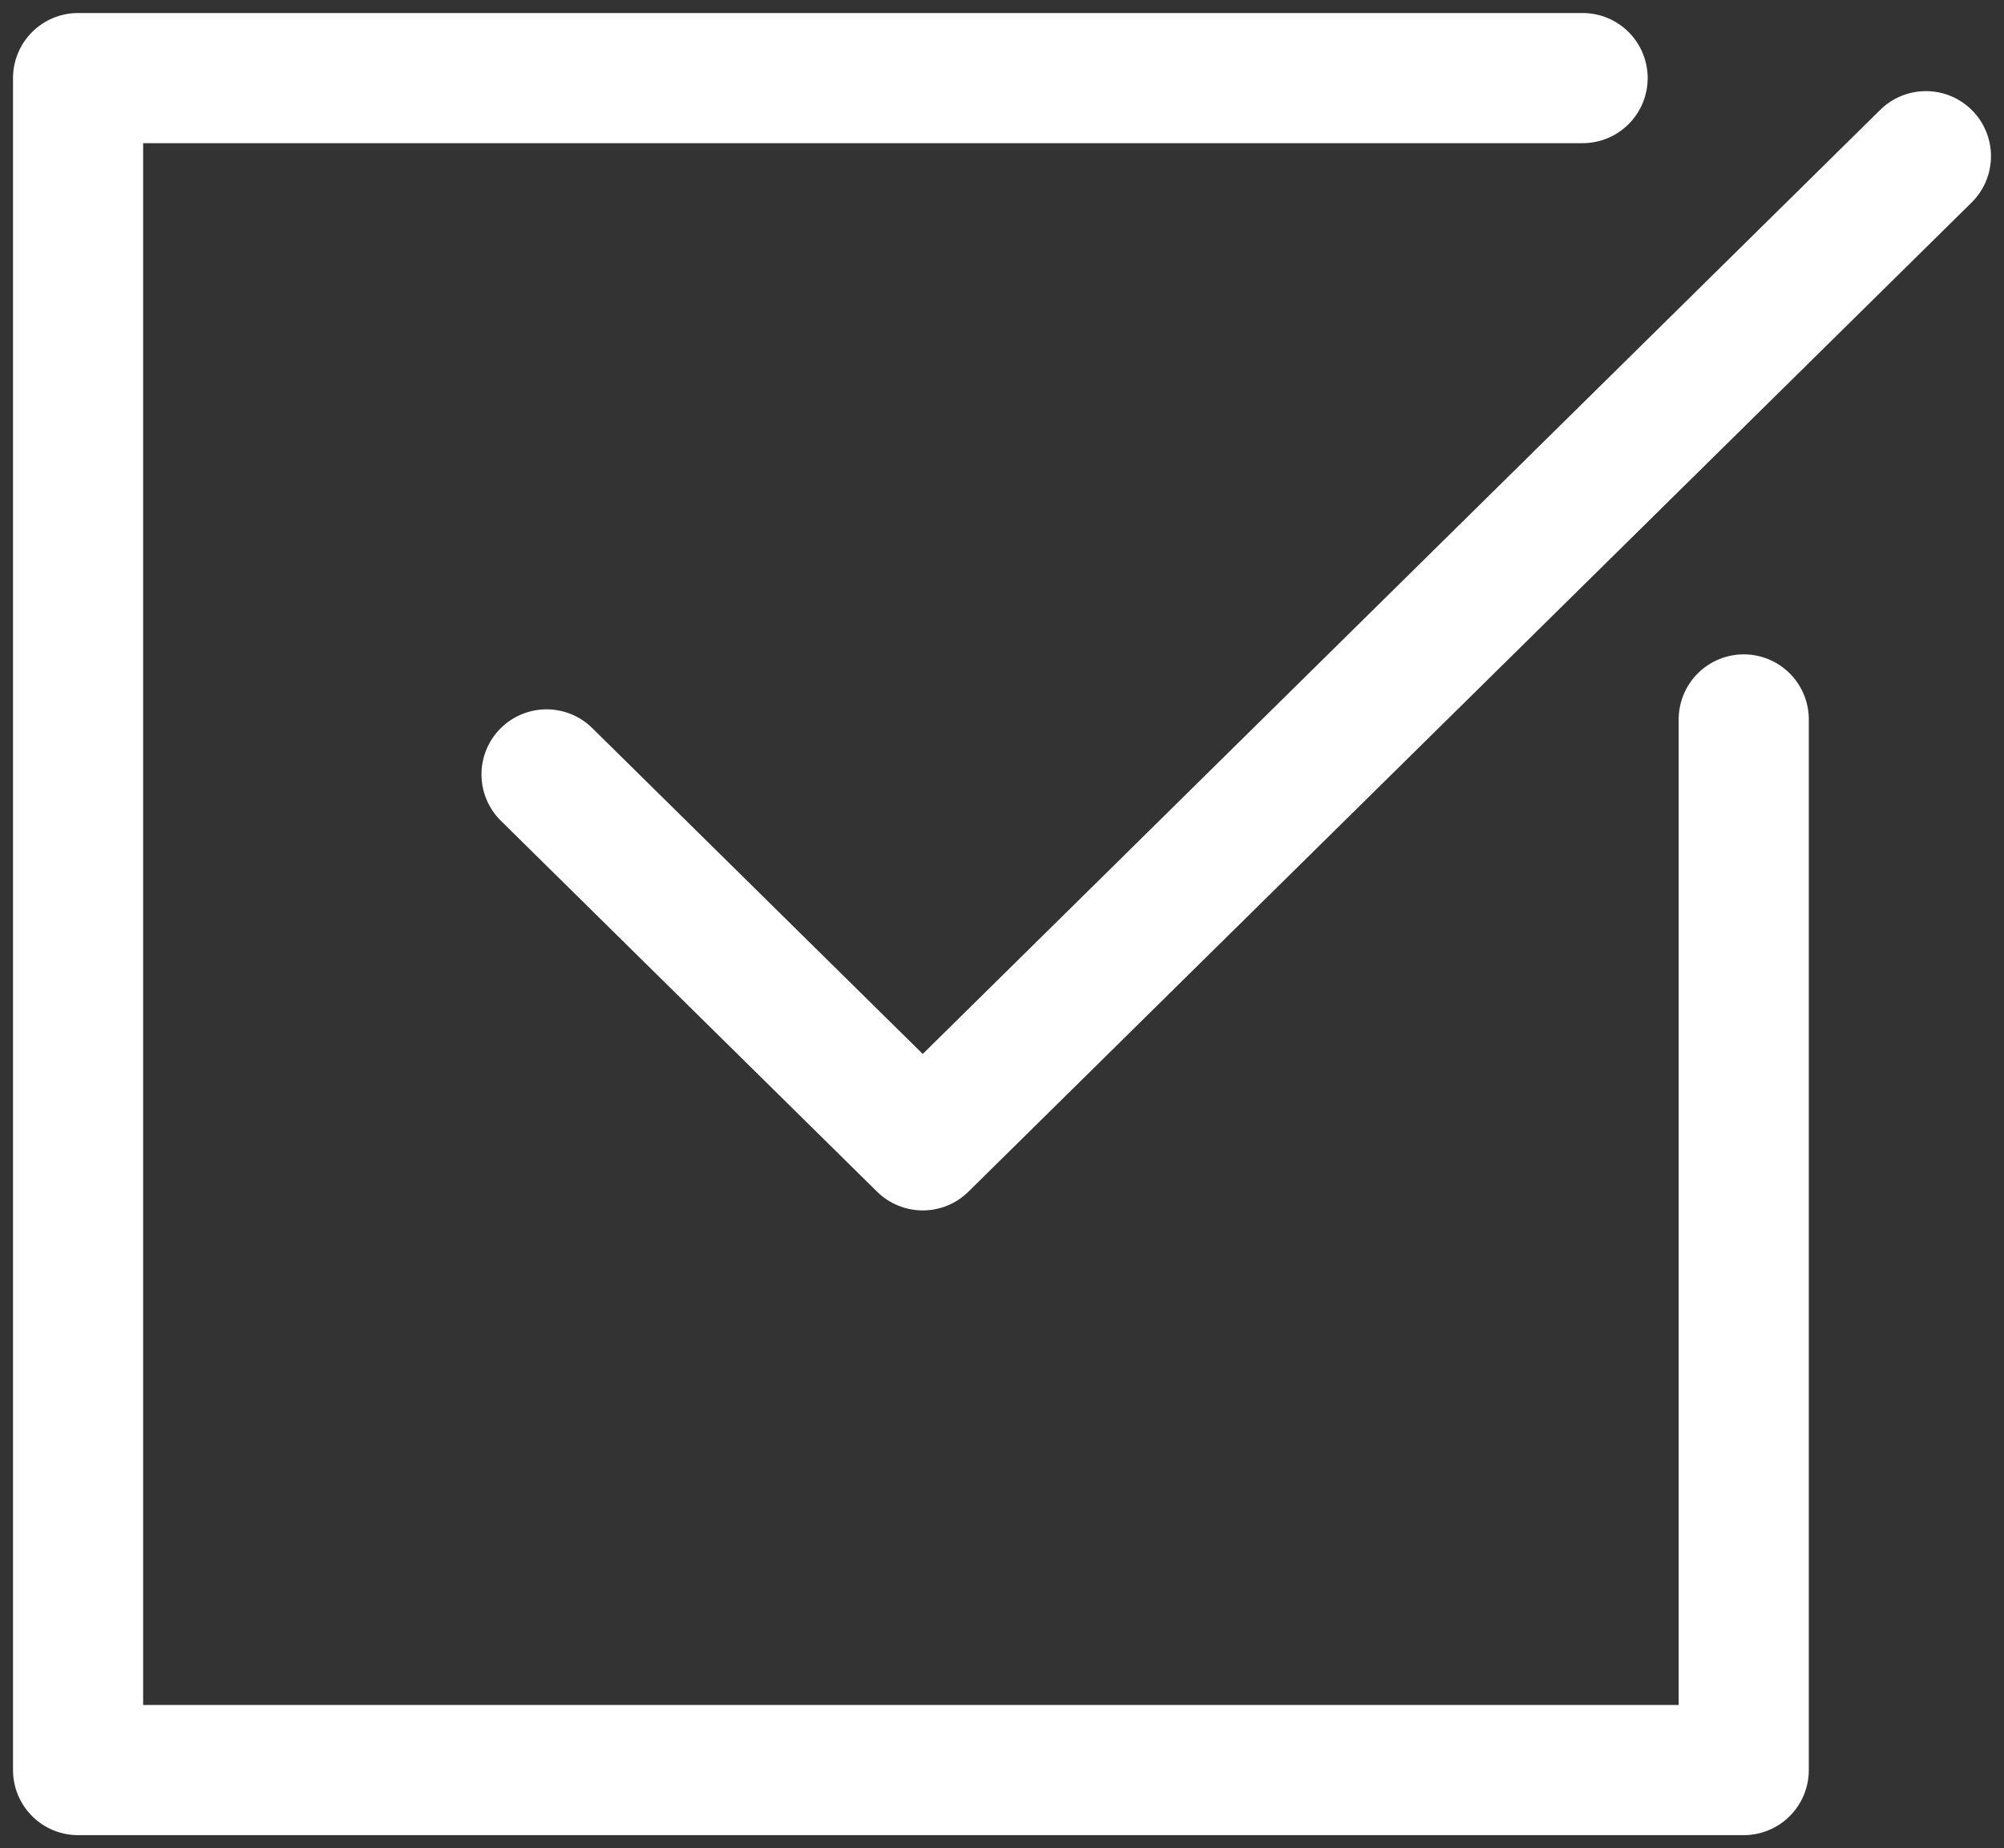
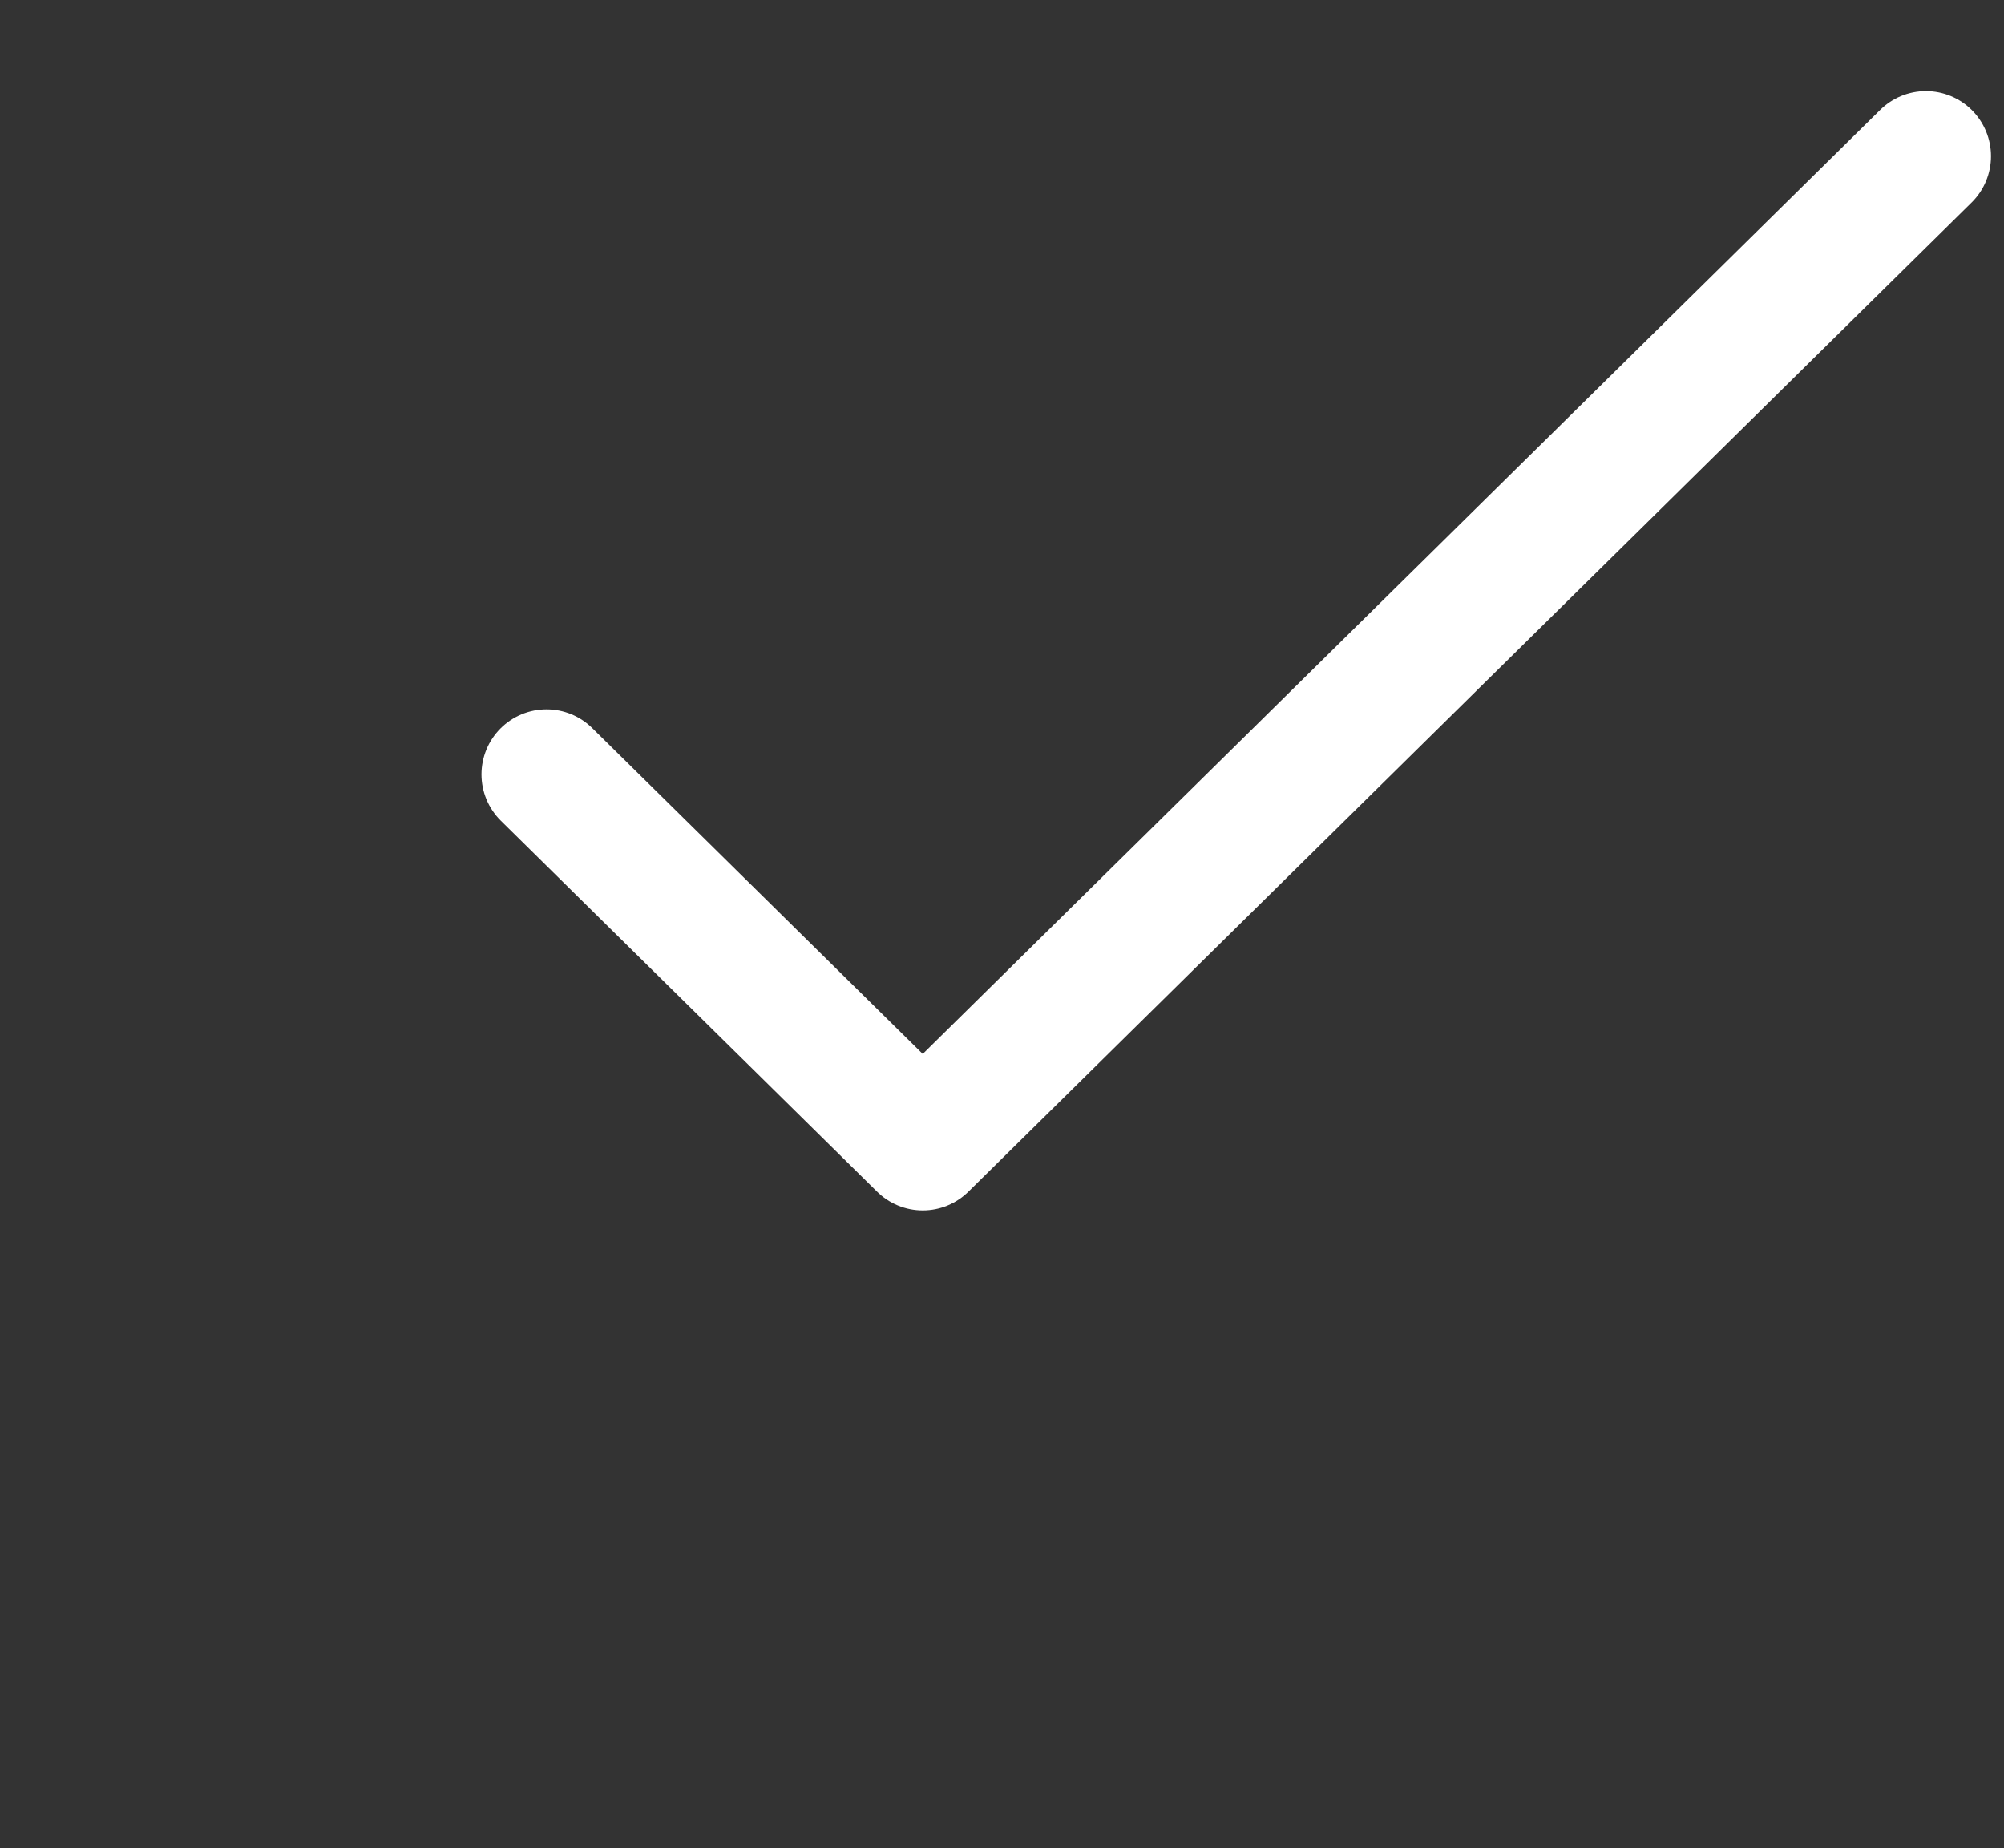
<svg xmlns="http://www.w3.org/2000/svg" width="77" height="71" viewBox="0 0 77 71" fill="none">
  <rect x="0" y="0" width="77" height="71" fill="#333333" stroke="none" />
-   <path d="M60.809 3H3V68H67V27.638" stroke="white" stroke-width="5" stroke-linecap="round" stroke-linejoin="round" />
  <path d="M21 29.75L35.455 44L74 6" stroke="white" stroke-width="5" stroke-linecap="round" stroke-linejoin="round" />
</svg>